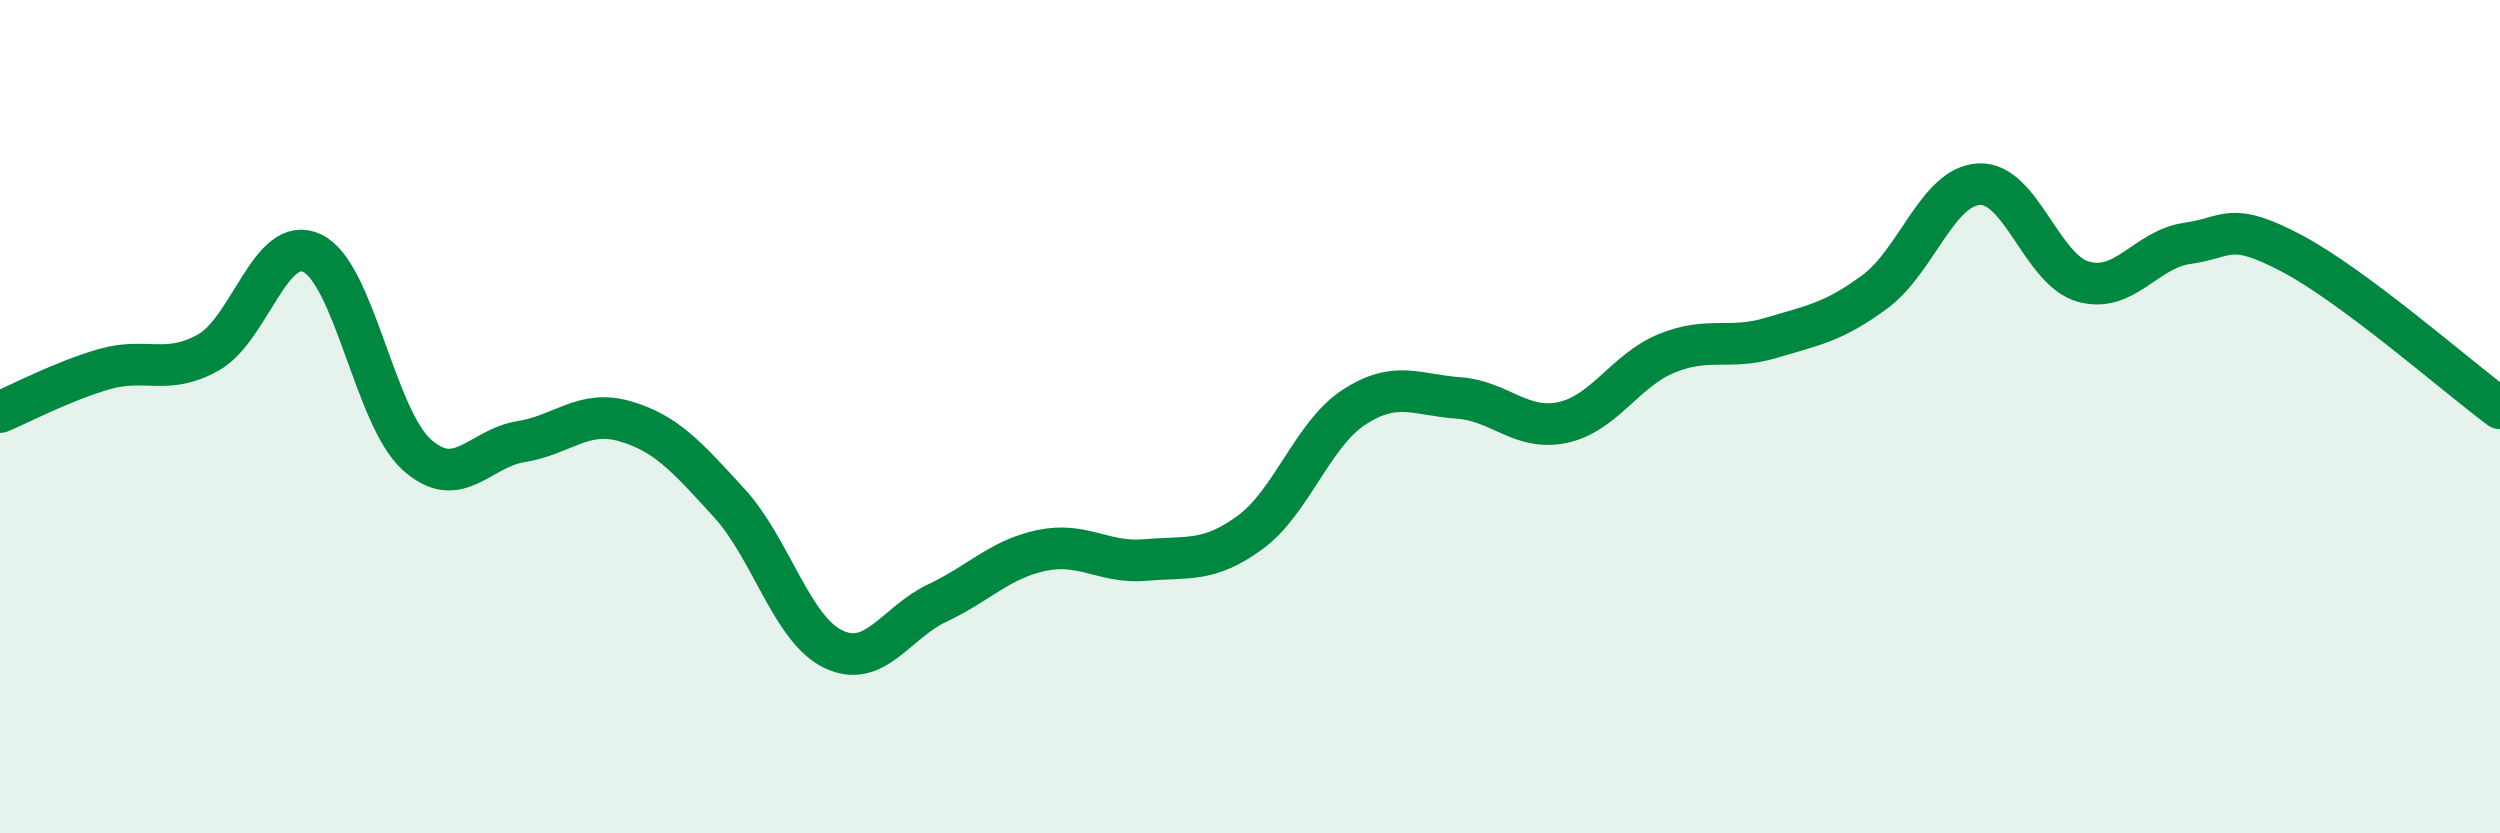
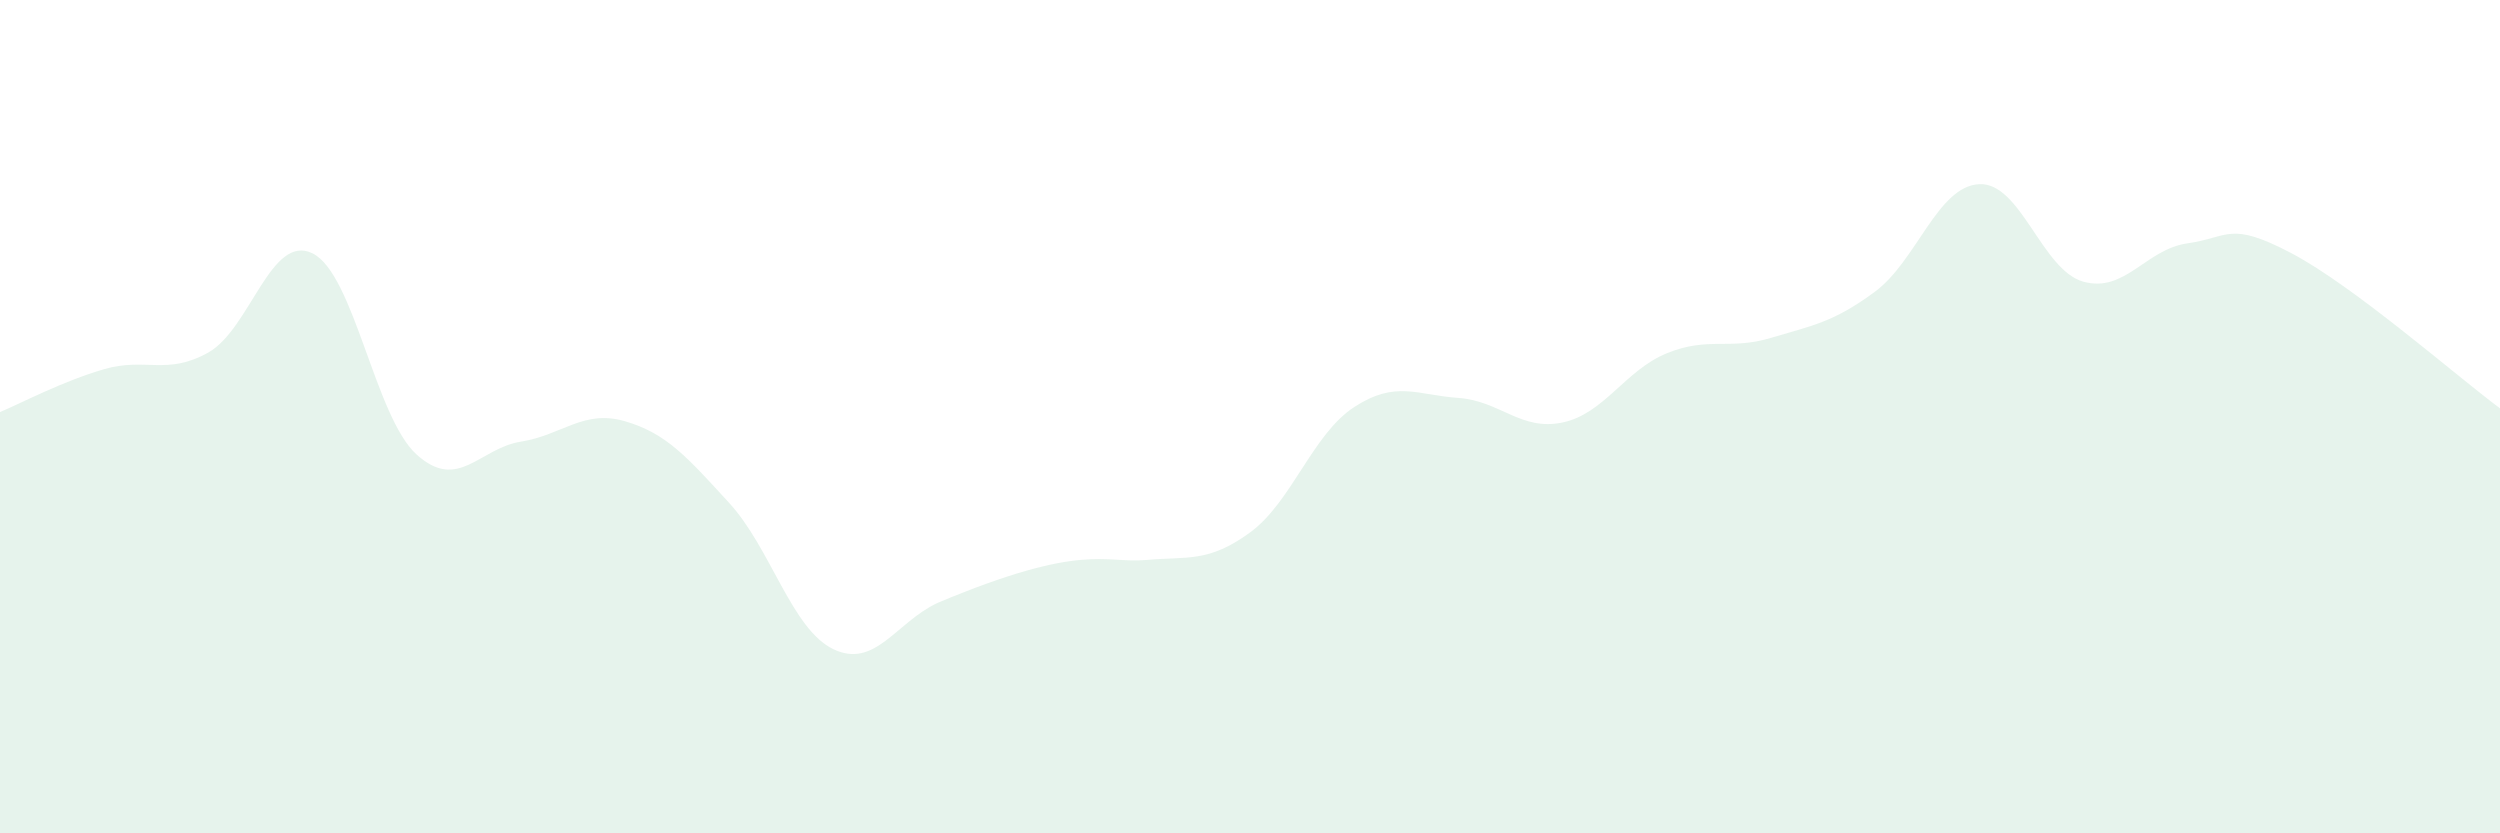
<svg xmlns="http://www.w3.org/2000/svg" width="60" height="20" viewBox="0 0 60 20">
-   <path d="M 0,9.89 C 0.5,9.68 1.5,9.15 2.5,8.86 C 3.5,8.57 4,9.02 5,8.46 C 6,7.9 6.5,5.59 7.5,6.08 C 8.5,6.57 9,10.01 10,10.91 C 11,11.81 11.5,10.76 12.5,10.6 C 13.5,10.44 14,9.82 15,10.11 C 16,10.4 16.5,10.98 17.5,12.07 C 18.5,13.16 19,15.1 20,15.58 C 21,16.06 21.5,14.94 22.5,14.47 C 23.5,14 24,13.42 25,13.21 C 26,13 26.5,13.53 27.5,13.44 C 28.5,13.35 29,13.51 30,12.78 C 31,12.05 31.5,10.42 32.5,9.77 C 33.5,9.12 34,9.48 35,9.55 C 36,9.62 36.5,10.35 37.5,10.14 C 38.5,9.93 39,8.89 40,8.48 C 41,8.07 41.5,8.41 42.5,8.11 C 43.5,7.81 44,7.74 45,7 C 46,6.26 46.5,4.47 47.5,4.42 C 48.5,4.37 49,6.48 50,6.76 C 51,7.04 51.5,5.98 52.5,5.84 C 53.5,5.7 53.5,5.29 55,6.08 C 56.5,6.87 59,9.06 60,9.8L60 20L0 20Z" fill="#008740" opacity="0.1" stroke-linecap="round" stroke-linejoin="round" />
-   <path d="M 0,9.89 C 0.5,9.68 1.5,9.15 2.5,8.86 C 3.5,8.57 4,9.02 5,8.46 C 6,7.9 6.5,5.59 7.5,6.08 C 8.5,6.57 9,10.01 10,10.91 C 11,11.81 11.5,10.76 12.5,10.6 C 13.5,10.44 14,9.82 15,10.11 C 16,10.4 16.5,10.98 17.5,12.07 C 18.5,13.16 19,15.1 20,15.58 C 21,16.06 21.5,14.94 22.5,14.47 C 23.5,14 24,13.42 25,13.21 C 26,13 26.5,13.53 27.5,13.44 C 28.5,13.35 29,13.51 30,12.78 C 31,12.05 31.5,10.42 32.5,9.77 C 33.5,9.12 34,9.48 35,9.55 C 36,9.62 36.5,10.35 37.5,10.14 C 38.5,9.93 39,8.89 40,8.48 C 41,8.07 41.5,8.41 42.5,8.11 C 43.5,7.81 44,7.74 45,7 C 46,6.26 46.5,4.47 47.5,4.42 C 48.5,4.37 49,6.48 50,6.76 C 51,7.04 51.5,5.98 52.5,5.84 C 53.5,5.7 53.5,5.29 55,6.08 C 56.5,6.87 59,9.06 60,9.8" stroke="#008740" stroke-width="1" fill="none" stroke-linecap="round" stroke-linejoin="round" />
+   <path d="M 0,9.89 C 0.5,9.68 1.5,9.15 2.5,8.86 C 3.5,8.57 4,9.02 5,8.46 C 6,7.9 6.5,5.59 7.5,6.08 C 8.5,6.57 9,10.01 10,10.91 C 11,11.81 11.5,10.76 12.5,10.6 C 13.5,10.44 14,9.82 15,10.11 C 16,10.4 16.5,10.98 17.5,12.07 C 18.5,13.16 19,15.1 20,15.58 C 21,16.06 21.5,14.94 22.5,14.47 C 26,13 26.5,13.53 27.5,13.44 C 28.5,13.35 29,13.51 30,12.78 C 31,12.05 31.5,10.42 32.5,9.77 C 33.5,9.12 34,9.48 35,9.55 C 36,9.62 36.5,10.35 37.5,10.14 C 38.5,9.93 39,8.89 40,8.48 C 41,8.07 41.5,8.41 42.5,8.11 C 43.5,7.81 44,7.74 45,7 C 46,6.26 46.5,4.47 47.5,4.42 C 48.5,4.37 49,6.48 50,6.76 C 51,7.04 51.5,5.98 52.5,5.84 C 53.5,5.7 53.5,5.29 55,6.08 C 56.5,6.87 59,9.06 60,9.8L60 20L0 20Z" fill="#008740" opacity="0.1" stroke-linecap="round" stroke-linejoin="round" />
</svg>